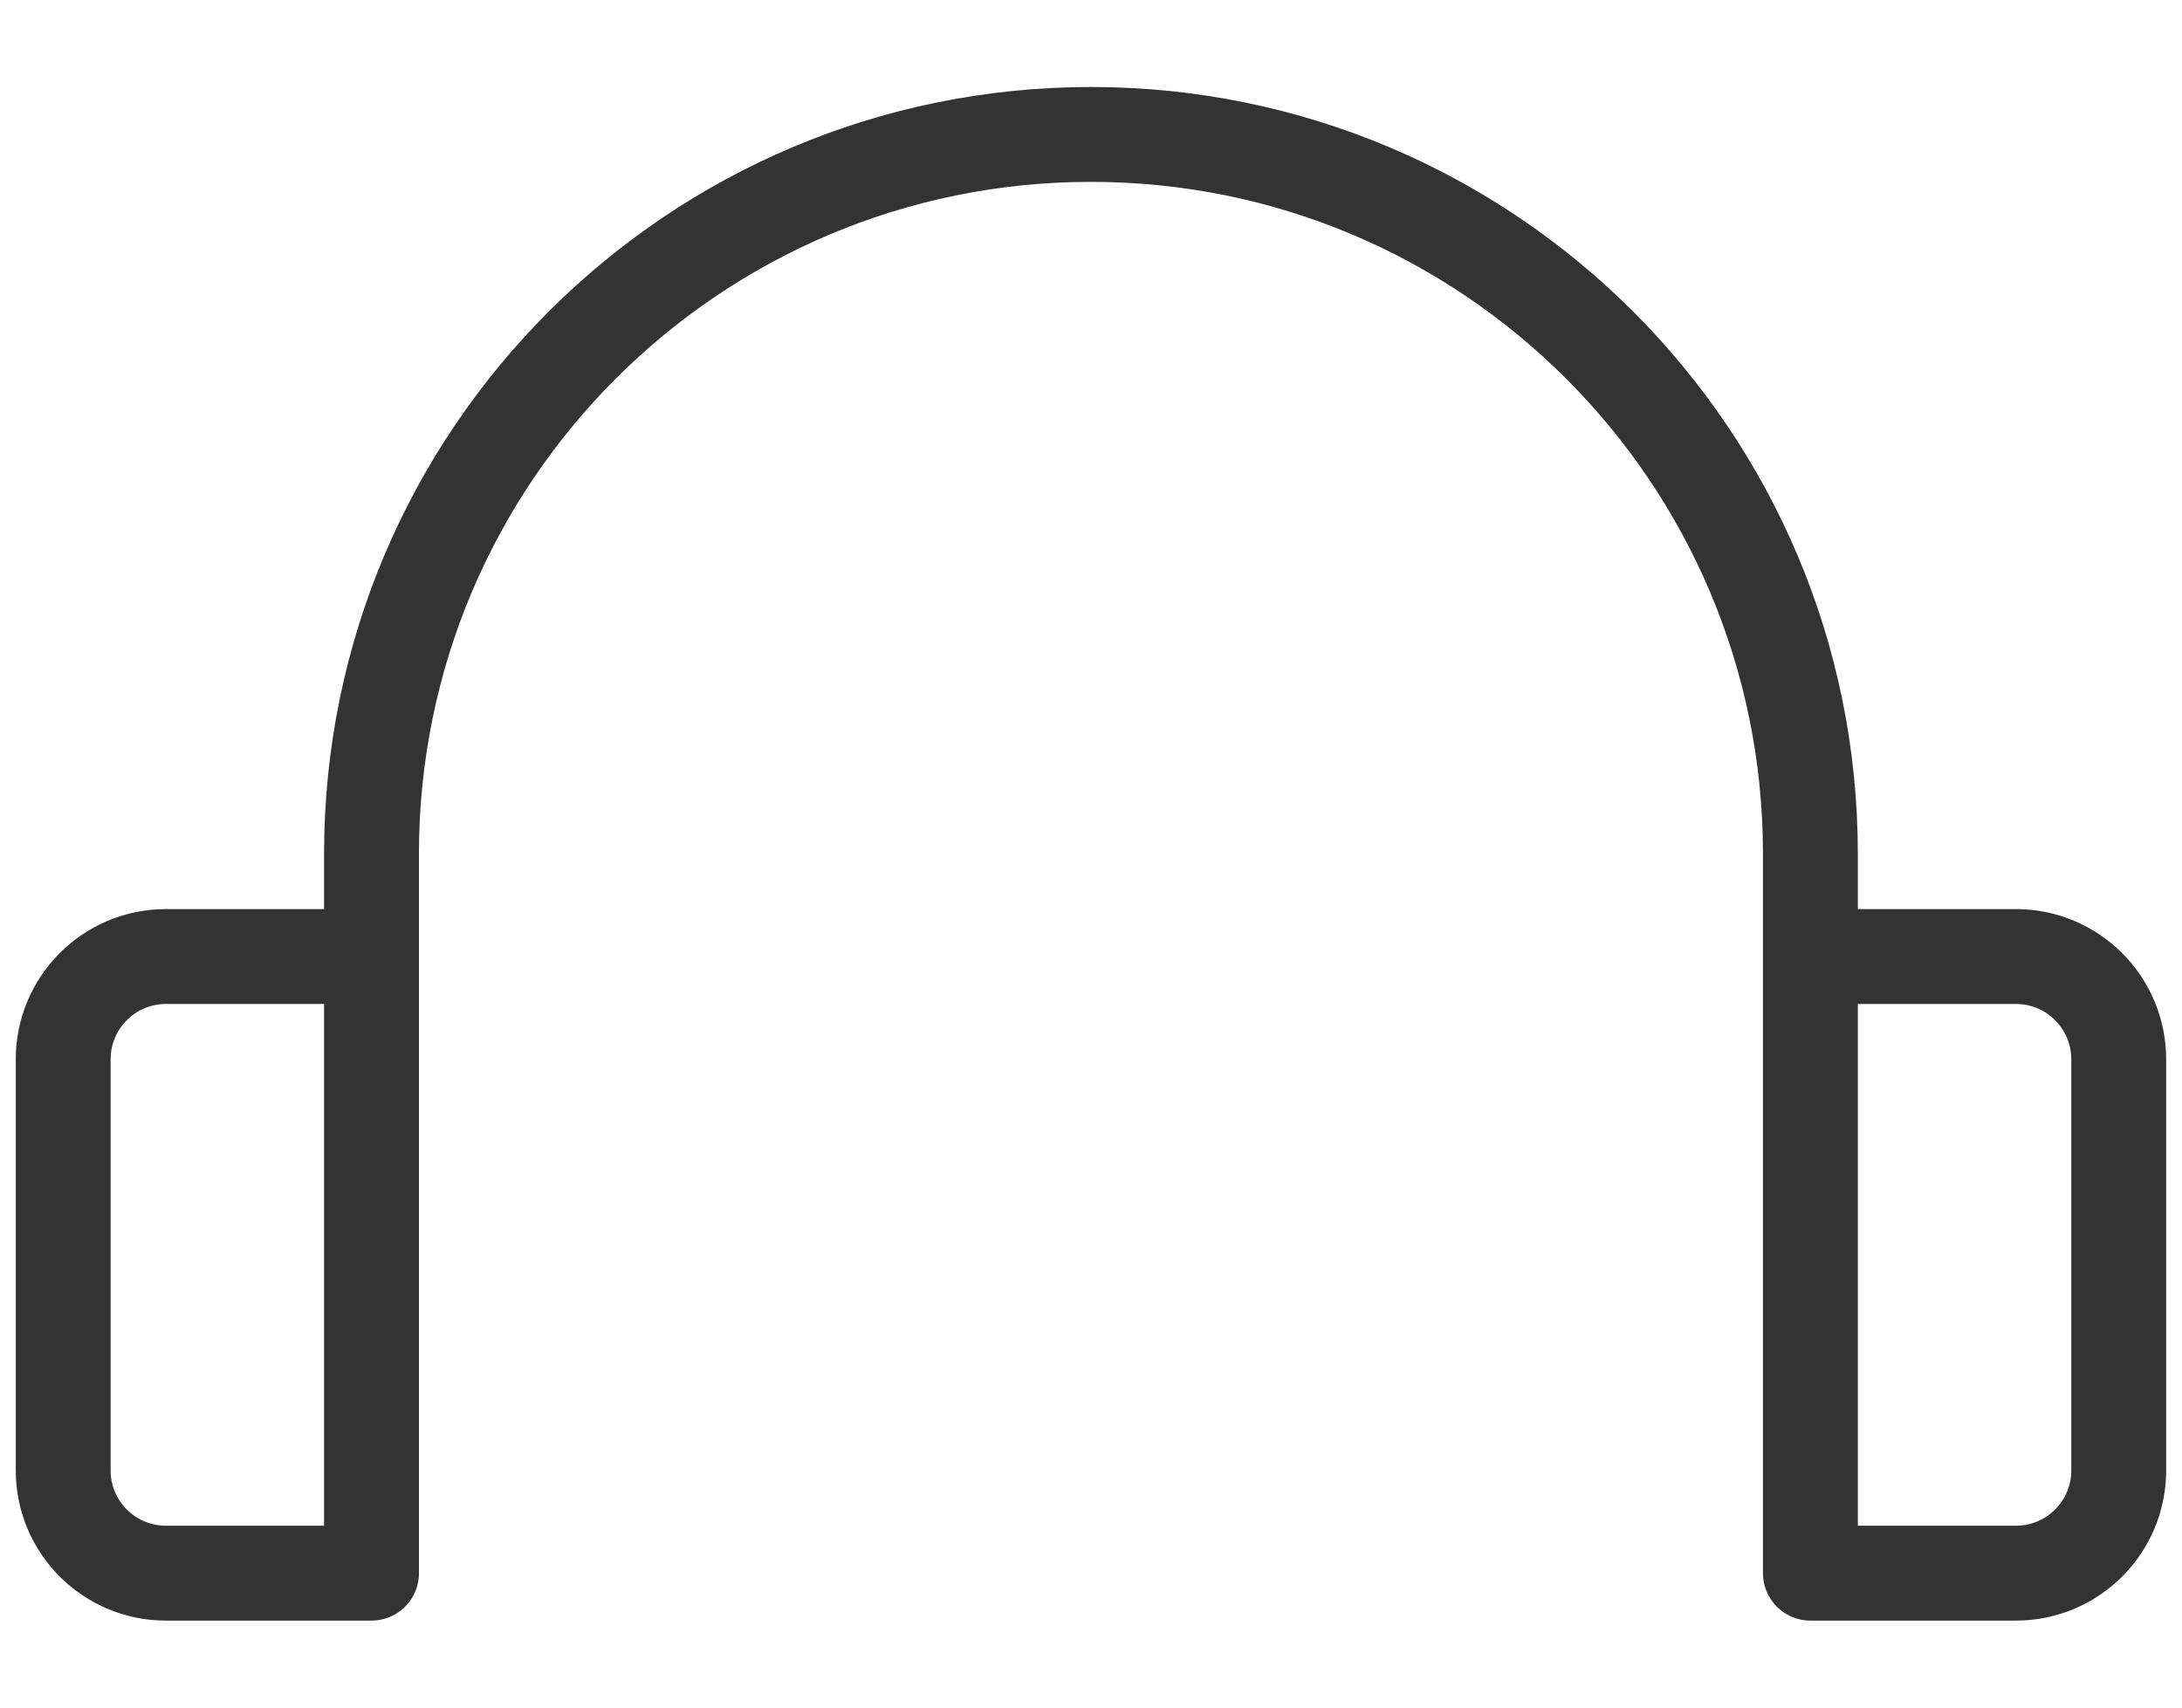
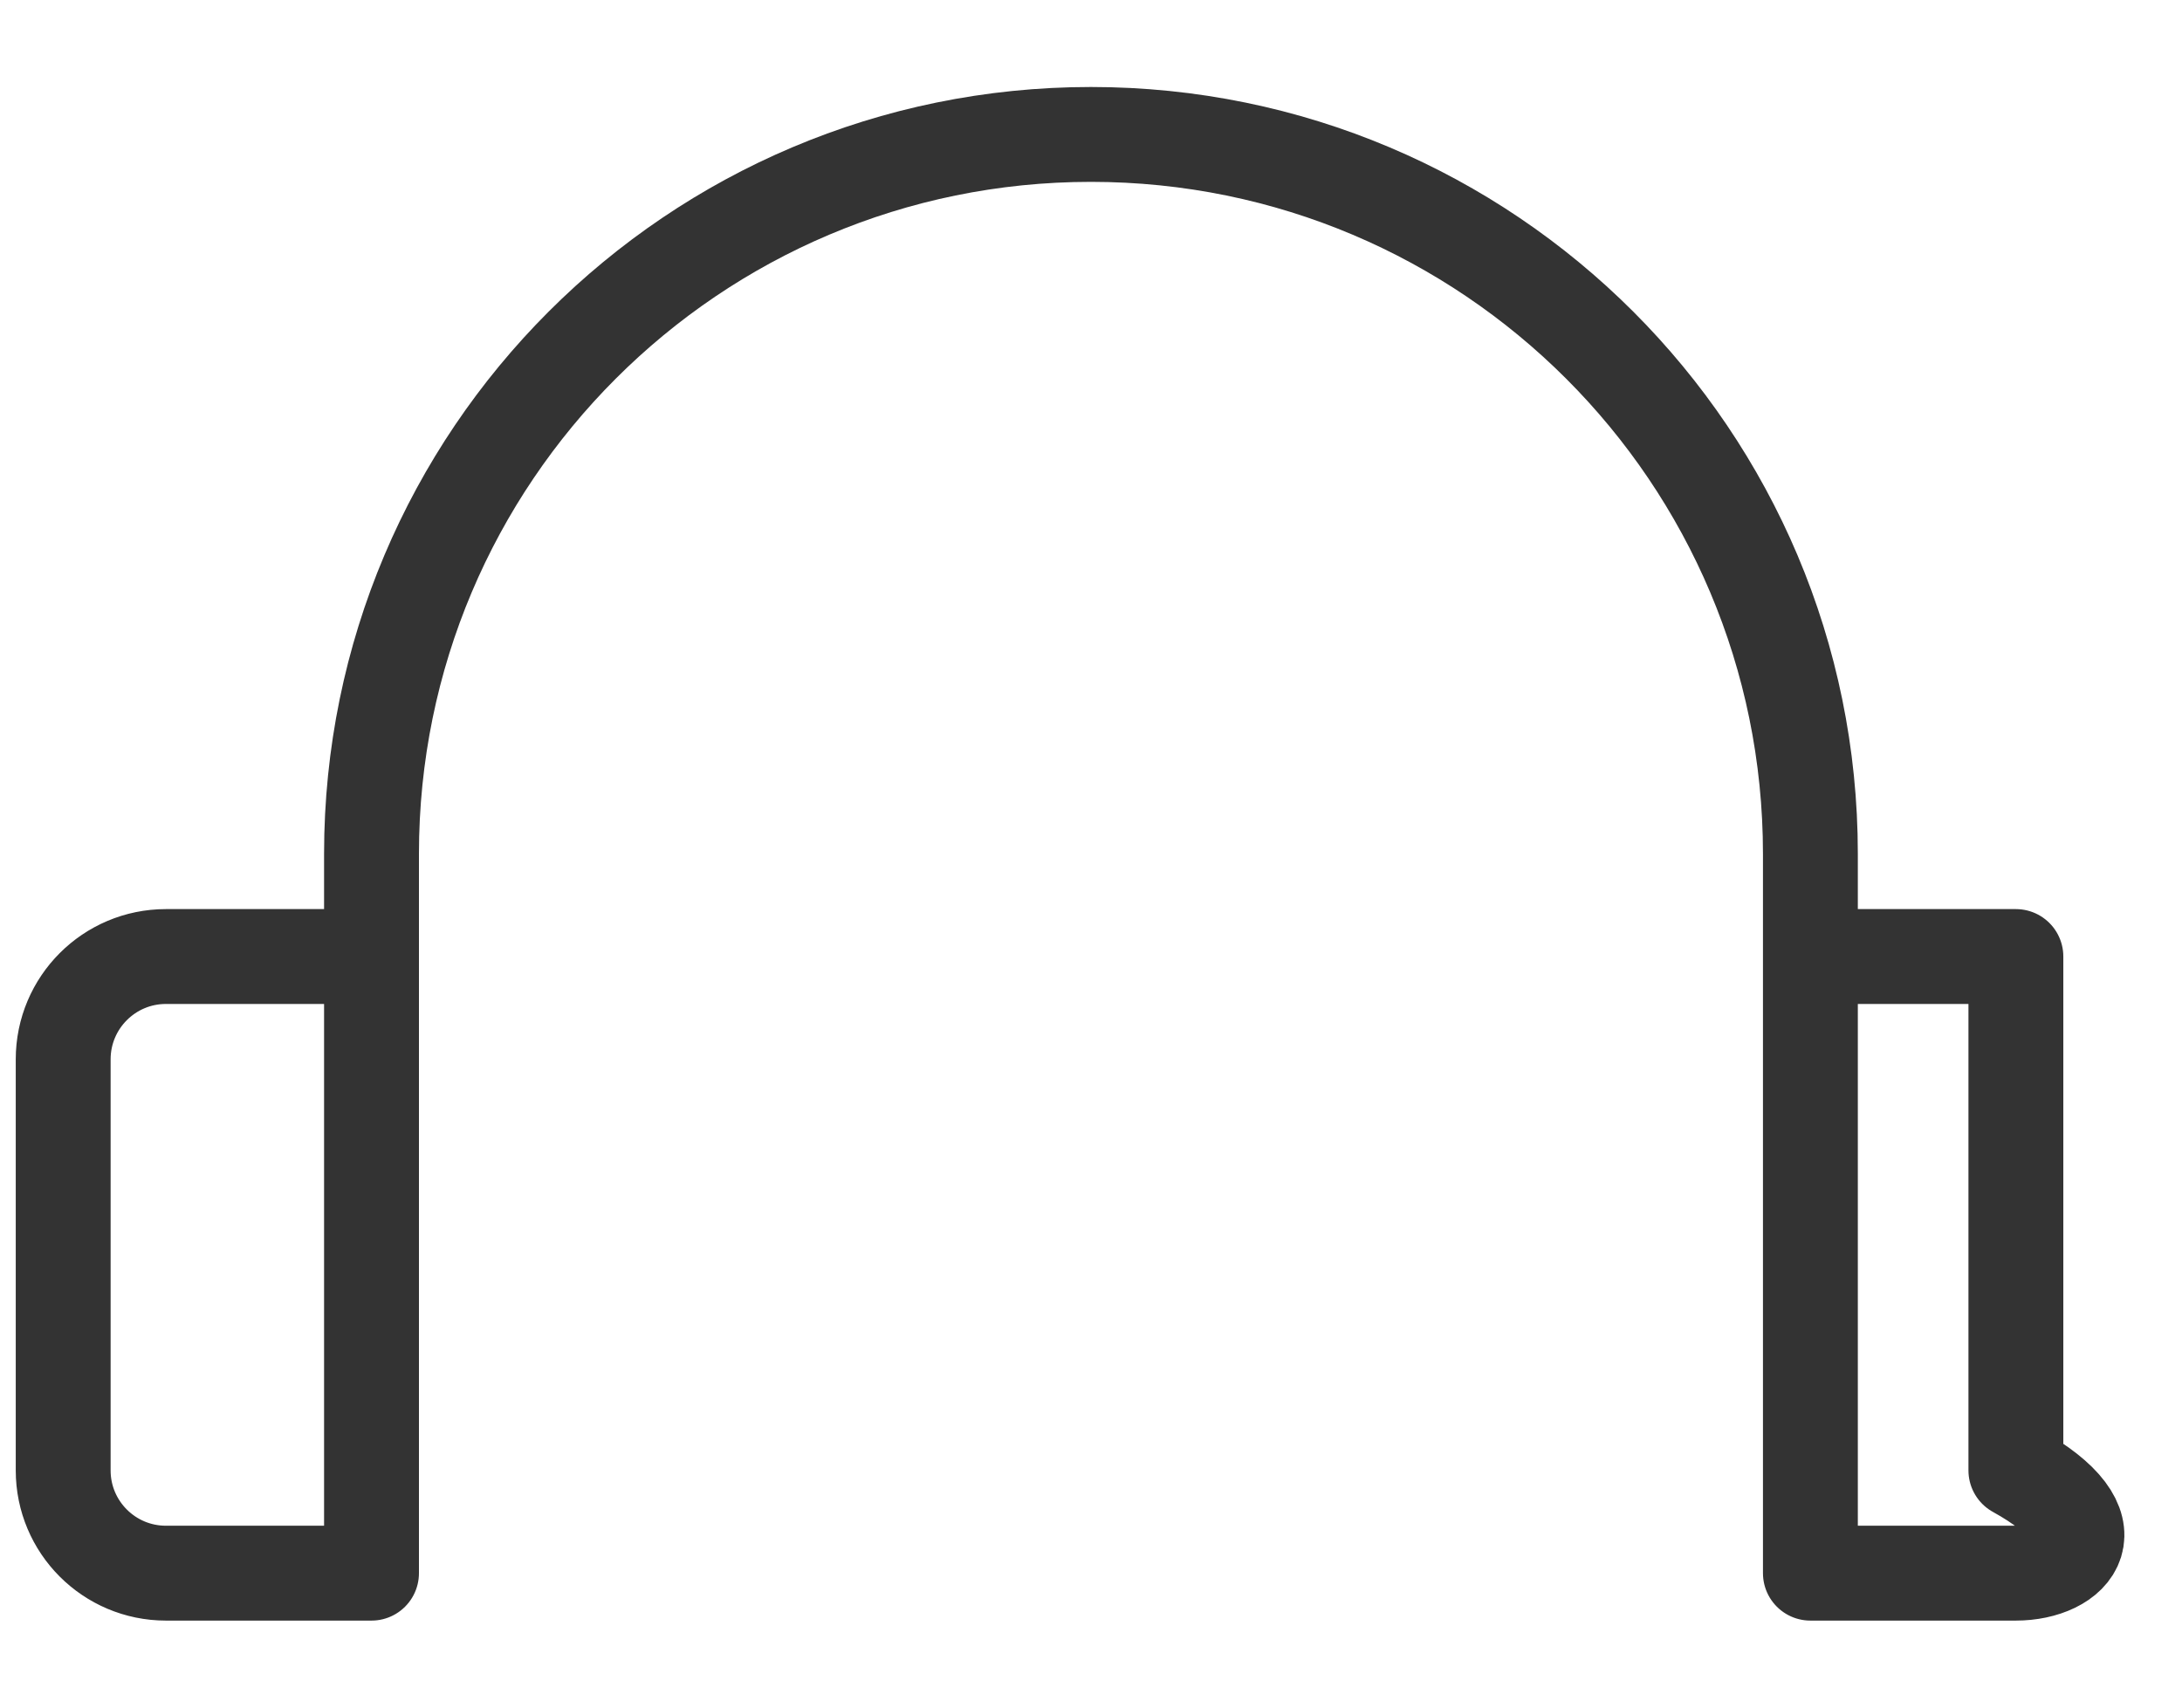
<svg xmlns="http://www.w3.org/2000/svg" width="23" height="18" viewBox="0 0 23 18" fill="none">
-   <path d="M3.916 15.5V9C3.916 4.812 7.311 1.417 11.499 1.417C15.688 1.417 19.083 4.812 19.083 9V15.5M3.916 10.083H1.749C1.151 10.083 0.666 10.568 0.666 11.167V15.5C0.666 16.098 1.151 16.583 1.749 16.583H3.916V10.083ZM19.083 10.083H21.249C21.848 10.083 22.333 10.568 22.333 11.167V15.5C22.333 16.098 21.848 16.583 21.249 16.583H19.083V10.083Z" stroke="#333333" stroke-linecap="round" stroke-linejoin="round" />
+   <path d="M3.916 15.5V9C3.916 4.812 7.311 1.417 11.499 1.417C15.688 1.417 19.083 4.812 19.083 9V15.5M3.916 10.083H1.749C1.151 10.083 0.666 10.568 0.666 11.167V15.5C0.666 16.098 1.151 16.583 1.749 16.583H3.916V10.083ZM19.083 10.083H21.249V15.5C22.333 16.098 21.848 16.583 21.249 16.583H19.083V10.083Z" stroke="#333333" stroke-linecap="round" stroke-linejoin="round" />
</svg>